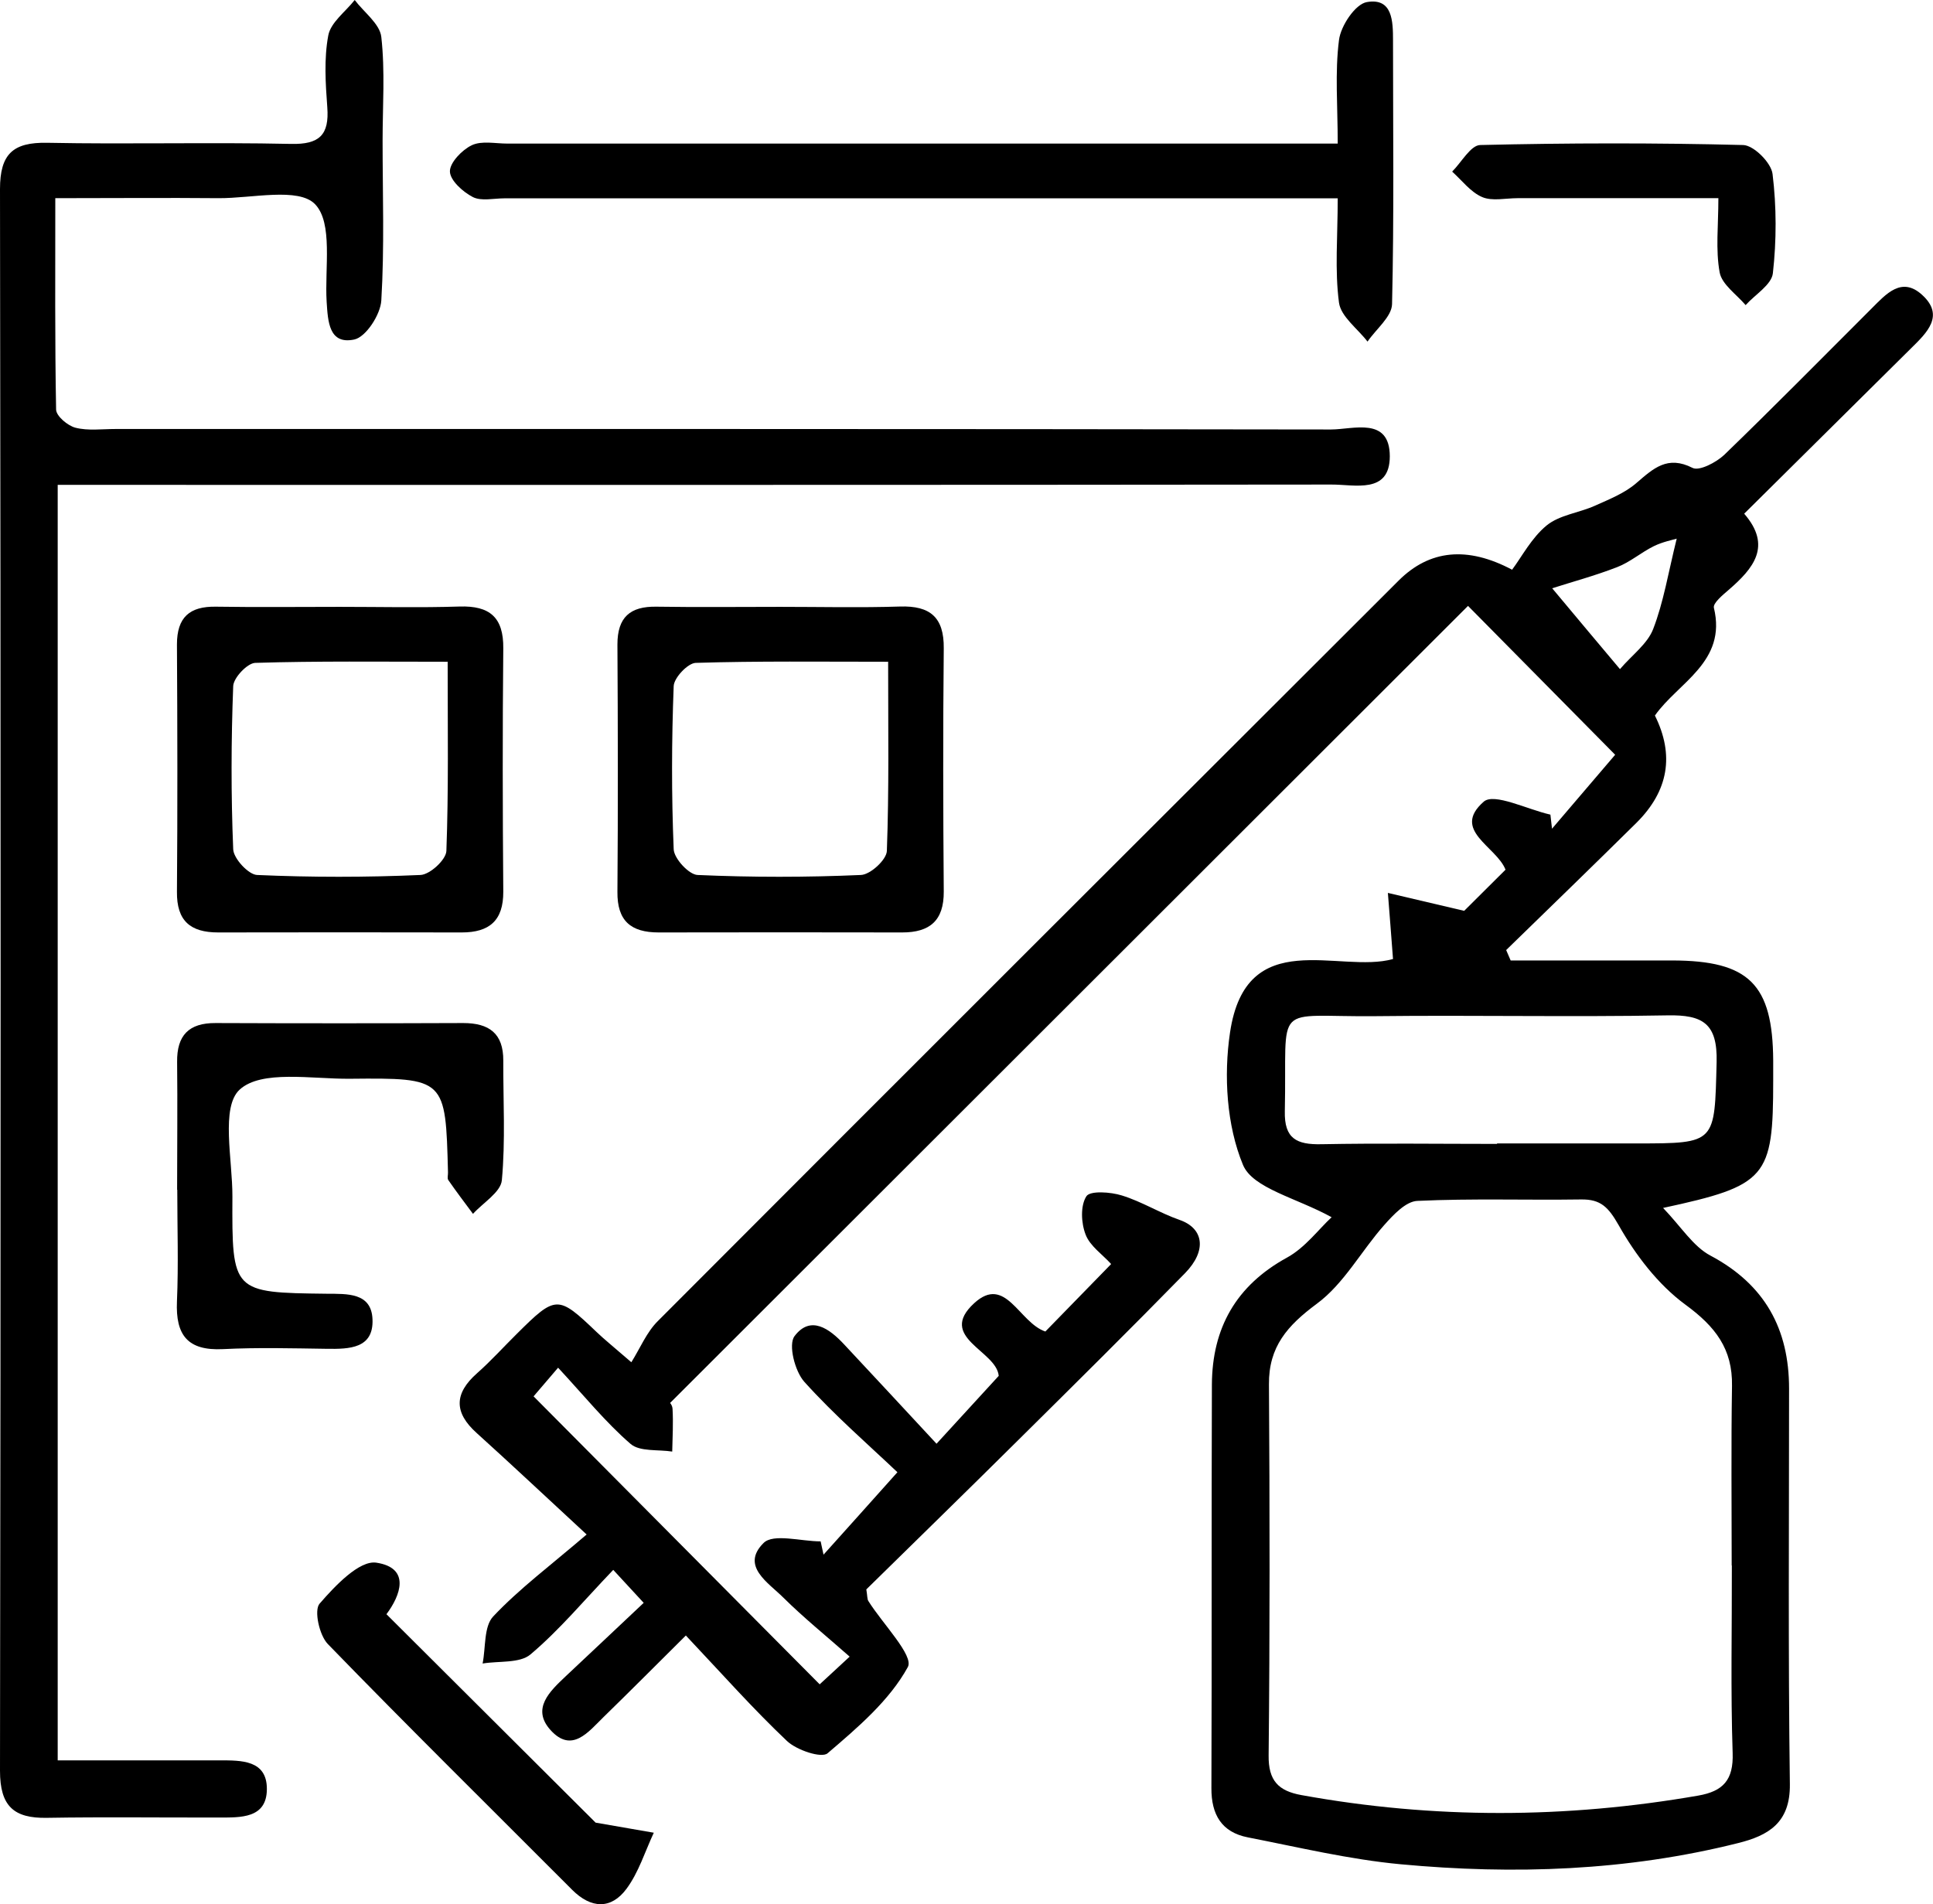
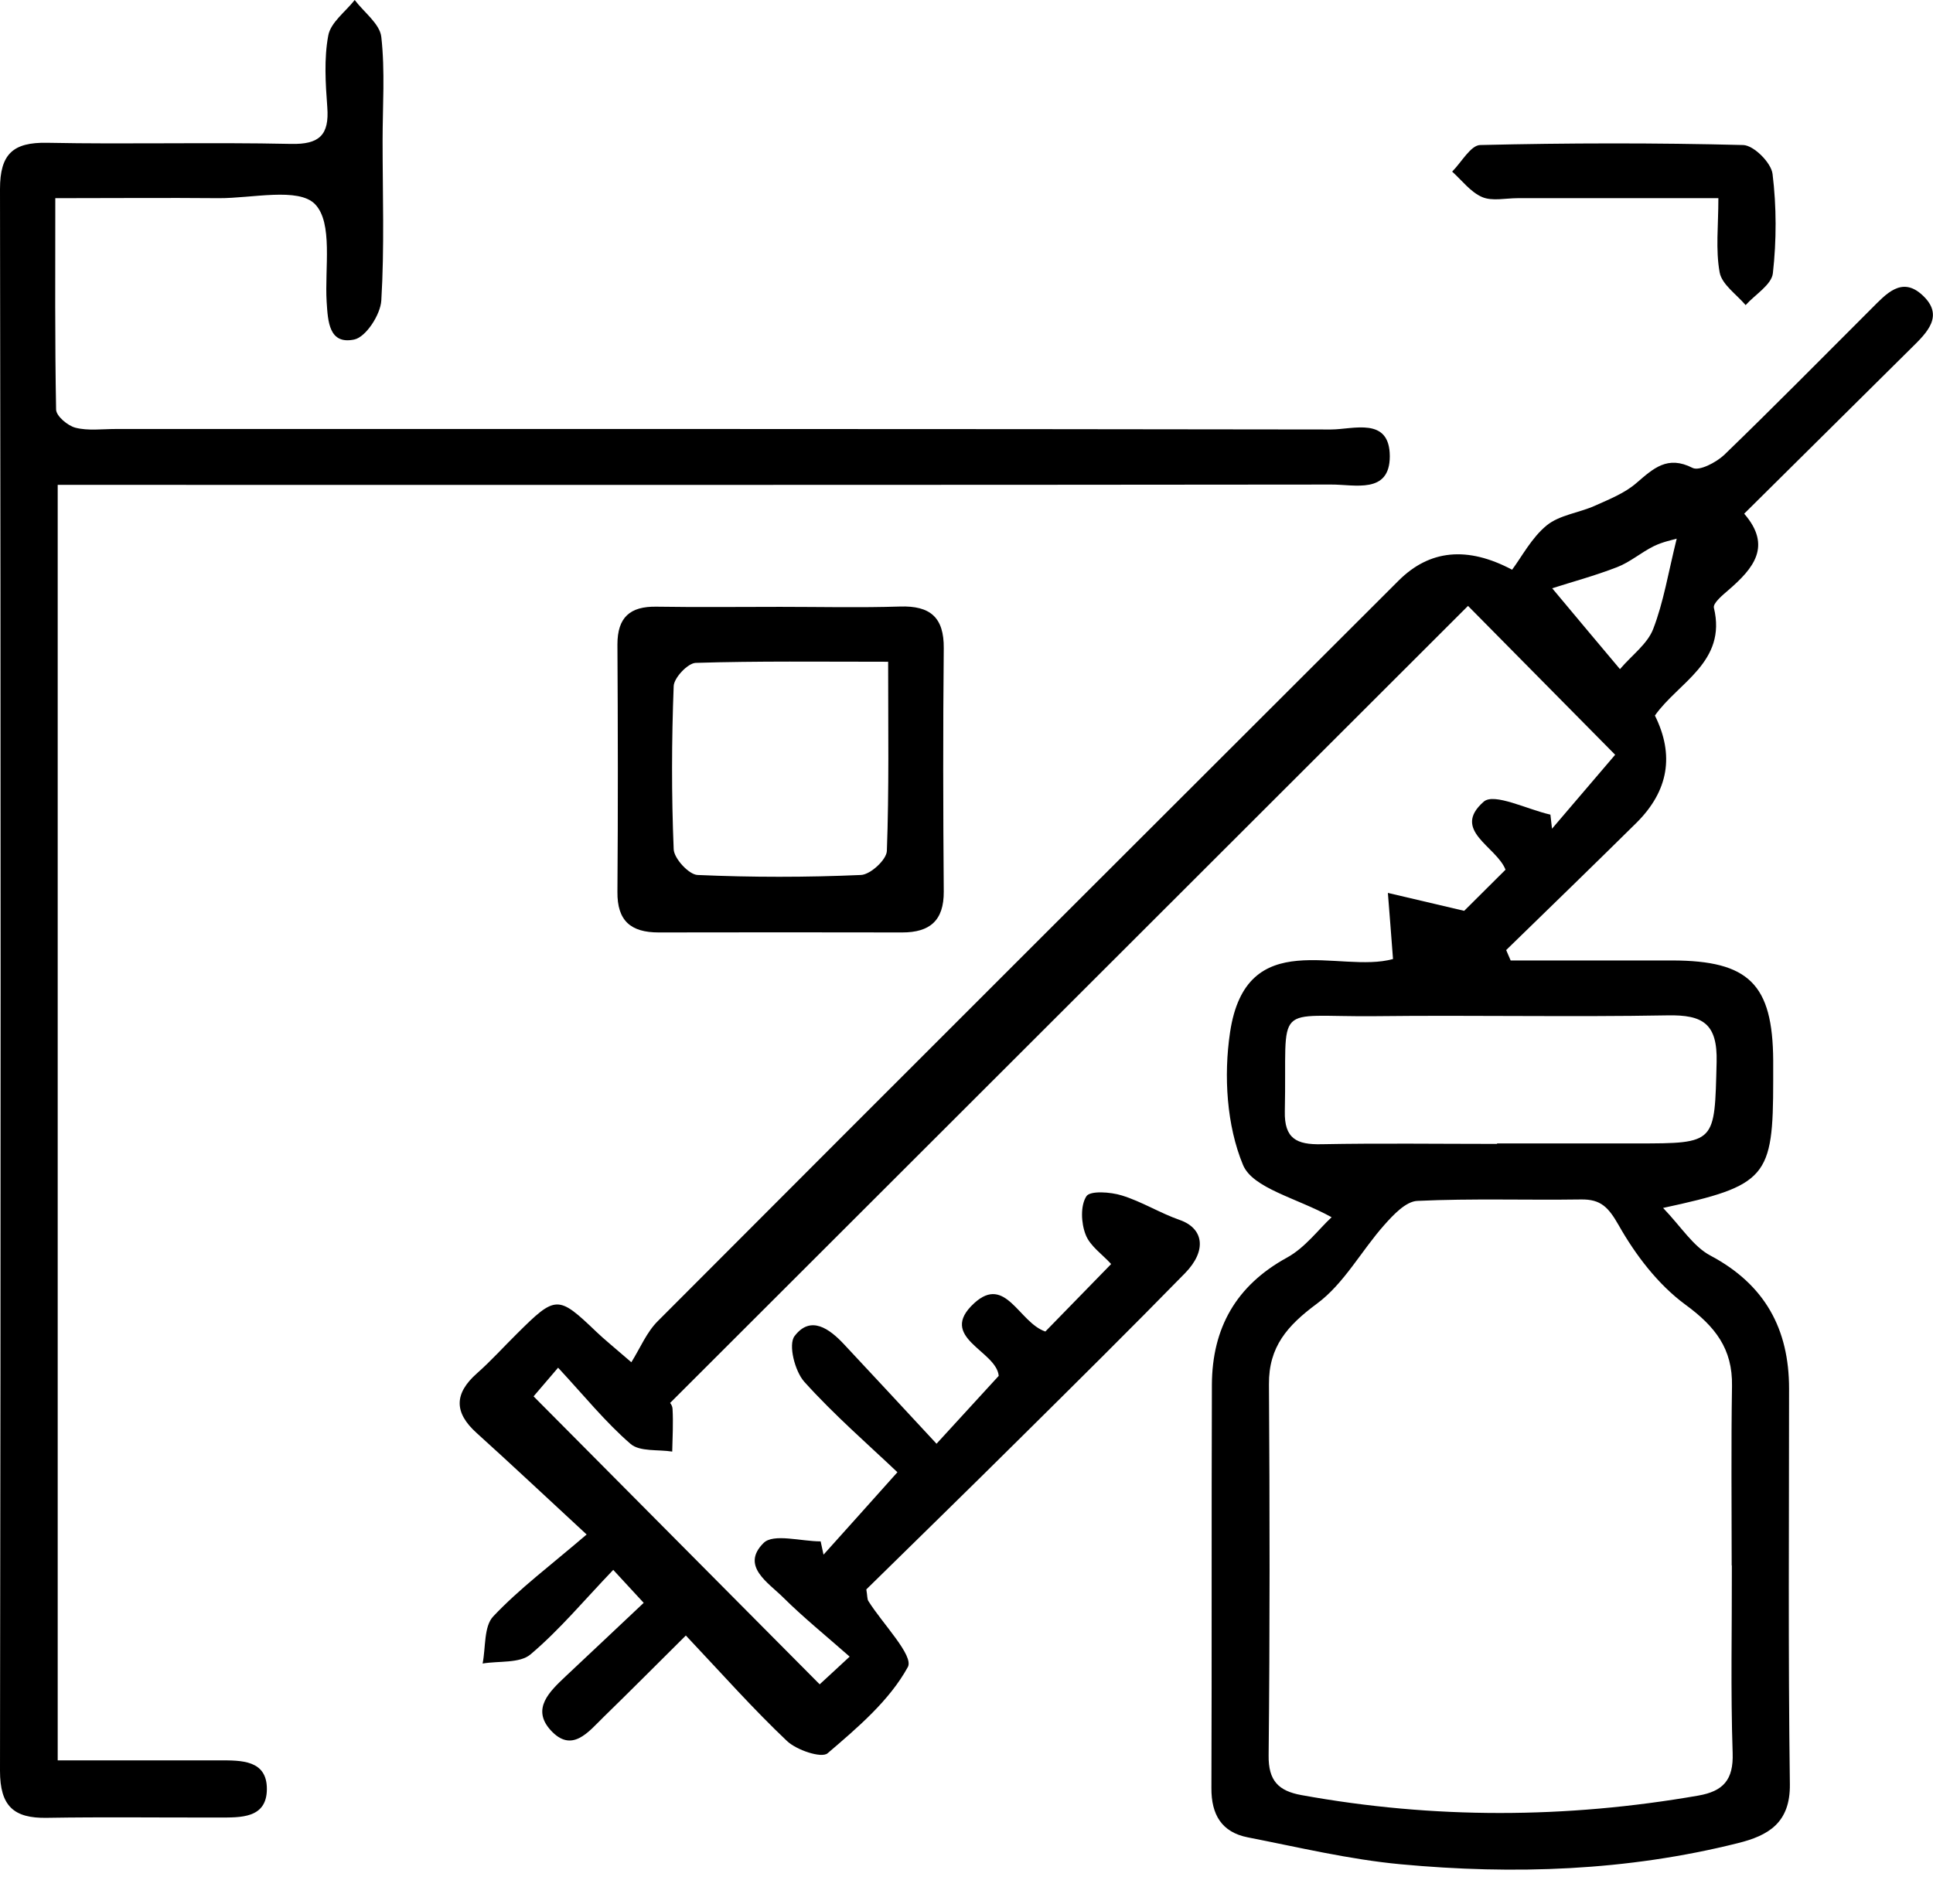
<svg xmlns="http://www.w3.org/2000/svg" width="407" height="401" viewBox="0 0 407 401" fill="none">
  <g clip-path="url(#clip0_855_11521)">
    <path d="M233.941 266.187C232.118 264.165 229.486 262.412 228.575 259.984C227.63 257.557 227.461 253.916 228.744 251.927C229.52 250.714 233.84 251.017 236.202 251.759C240.387 253.04 244.234 255.467 248.385 256.917C253.413 258.67 254.19 263.322 249.532 268.109C237.957 279.942 226.179 291.606 214.435 303.236C203.703 313.889 192.836 324.475 182.408 334.723C182.644 336.139 182.576 336.78 182.846 337.184C185.816 341.937 192.465 348.68 191.148 351.073C187.267 358.153 180.552 363.85 174.241 369.244C172.958 370.323 167.727 368.57 165.702 366.648C158.582 359.906 152.068 352.557 144.408 344.432C137.995 350.804 132.562 356.265 127.061 361.625C123.889 364.726 120.413 369.311 115.924 364.356C111.841 359.838 115.756 356.197 119.097 353.029C124.395 348.039 129.727 343.05 135.532 337.555C133.271 335.094 131.685 333.408 129.12 330.61C123.045 336.948 117.848 343.218 111.706 348.41C109.445 350.332 105.024 349.759 101.615 350.332C102.29 346.96 101.851 342.544 103.843 340.42C109.377 334.555 115.891 329.7 123.518 323.16C114.372 314.698 107.454 308.192 100.4 301.821C95.541 297.472 95.608 293.46 100.468 289.179C103.404 286.583 106.036 283.65 108.837 280.886C117.038 272.727 117.477 272.727 125.61 280.515C127.196 282.032 128.917 283.414 132.933 286.886C134.823 283.852 136.173 280.515 138.535 278.189C190.44 226.138 242.479 174.222 294.485 122.272C301.009 115.755 308.974 114.991 318.378 119.98C320.437 117.216 322.495 113.238 325.668 110.642C328.368 108.451 332.417 108.012 335.758 106.529C338.829 105.147 342.103 103.866 344.567 101.708C348.144 98.641 351.08 95.842 356.378 98.539C357.796 99.247 361.339 97.393 363.027 95.809C373.522 85.662 383.748 75.278 394.075 64.963C397.112 61.928 400.386 58.153 404.705 62.097C409.531 66.48 405.684 70.087 402.41 73.323C390.869 84.785 379.293 96.247 367.245 108.181C373.151 114.991 369.203 119.71 363.972 124.228C362.723 125.306 360.631 127.026 360.867 128.003C363.634 139.432 353.307 143.747 348.448 150.691C352.587 159.029 351.305 166.547 344.6 173.244C335.488 182.245 326.309 191.145 317.129 200.079C317.433 200.82 317.737 201.528 318.074 202.27C329.414 202.27 340.753 202.27 352.092 202.27C368.258 202.304 373.252 207.259 373.354 223.34C373.354 224.756 373.354 226.138 373.354 227.554C373.354 247.983 372.037 249.669 350.169 254.388C354.016 258.4 356.513 262.513 360.158 264.434C371.632 270.536 376.695 279.908 376.695 292.449C376.695 320.227 376.492 347.972 376.863 375.75C376.965 383.908 372.307 386.572 365.929 388.156C342.542 394.022 318.749 394.831 294.89 392.606C284.09 391.595 273.426 389.033 262.728 386.942C257.227 385.864 255.033 382.155 255.067 376.559C255.168 348.241 255.067 319.924 255.168 291.572C255.236 279.706 260.23 270.738 270.996 264.839C274.81 262.749 277.644 258.872 280.378 256.344C272.987 252.264 263.774 250.275 261.715 245.32C258.273 237.027 257.632 226.576 258.982 217.474C262.357 194.618 281.998 205.136 293.303 201.967C292.932 197.146 292.595 192.595 292.223 188.044C297.083 189.19 301.977 190.336 308.288 191.819C310.009 190.1 313.485 186.662 316.994 183.156C315.071 178.234 305.52 174.863 312.405 168.828C314.598 166.907 321.618 170.48 326.444 171.559C326.545 172.536 326.68 173.548 326.781 174.525C330.73 169.907 334.645 165.322 340.078 158.951C329.987 148.736 319.121 137.746 309.097 127.599C252.435 184.201 196.953 239.623 140.999 295.55C140.56 294.842 141.573 295.719 141.606 296.696C141.775 299.697 141.606 302.697 141.539 305.697C138.569 305.225 134.722 305.765 132.765 304.079C127.5 299.528 123.079 294.033 117.51 288.032C114.878 291.1 113.292 292.954 112.347 294.067C132.495 314.328 152.338 334.319 172.587 354.714C173.633 353.77 175.388 352.118 178.898 348.882C173.971 344.533 169.212 340.69 164.926 336.442C161.788 333.307 155.882 329.801 160.775 324.947C162.834 322.89 168.672 324.61 172.79 324.61C172.992 325.554 173.195 326.464 173.397 327.408C178.223 322.048 183.015 316.687 188.955 310.046C182.846 304.248 175.658 298.011 169.347 290.999C167.356 288.774 165.939 283.178 167.289 281.391C170.663 276.908 174.646 279.807 177.751 283.144C184.061 289.887 190.338 296.663 197.189 304.046C202.218 298.551 206.166 294.269 210.284 289.752C209.811 284.425 197.257 281.661 205.12 274.447C211.735 268.379 214.536 278.526 220.104 280.414C224.458 275.93 229.081 271.21 233.907 266.255L233.941 266.187ZM364.613 329.666C364.613 317.058 364.478 304.45 364.68 291.876C364.815 284.055 361.171 279.369 354.86 274.75C349.123 270.536 344.364 264.3 340.821 258.029C338.661 254.253 337.074 252.534 332.89 252.602C321.415 252.77 309.874 252.366 298.433 252.905C296.003 253.006 293.371 255.838 291.481 257.962C286.621 263.423 282.977 270.368 277.239 274.582C271.064 279.166 267.115 283.616 267.183 291.539C267.351 317.564 267.385 343.623 267.115 369.682C267.048 375.009 269.174 377.166 274.033 378.043C301.875 383.099 329.717 382.998 357.593 378.144C362.79 377.233 365.018 374.874 364.815 369.176C364.377 356.029 364.68 342.848 364.647 329.7L364.613 329.666ZM315.206 240.87V240.802C325.026 240.802 334.847 240.802 344.668 240.802C361.407 240.802 361.002 240.769 361.44 223.677C361.643 215.552 358.538 213.698 351.147 213.833C330.662 214.204 310.177 213.766 289.692 214.002C267.587 214.238 271.03 210.529 270.524 234.026C270.389 239.825 273.055 241.072 278.184 240.971C290.536 240.735 302.888 240.904 315.24 240.904L315.206 240.87ZM326.849 123.924C332.519 130.7 336.568 135.555 341.09 140.915C343.622 137.948 346.861 135.622 348.076 132.487C350.27 126.823 351.249 120.654 353.037 113.44C352.295 113.676 350.135 114.08 348.211 115.024C345.545 116.339 343.217 118.395 340.483 119.441C335.792 121.261 330.899 122.576 326.815 123.89L326.849 123.924Z" fill="black" />
    <path d="M12.251 370.727C23.893 370.727 35.064 370.727 46.201 370.727C50.791 370.727 56.224 370.626 56.19 376.795C56.157 382.998 50.622 382.762 46.1 382.762C34.018 382.796 21.97 382.627 9.888 382.829C2.869 382.964 0 380.335 0 372.918C0.169 261.872 0.169 150.86 0 39.813C0 32.431 2.734 29.936 9.922 30.071C27.032 30.408 44.176 29.936 61.286 30.307C67.26 30.442 69.352 28.419 68.913 22.587C68.542 17.564 68.205 12.372 69.116 7.484C69.622 4.72 72.76 2.461 74.684 0C76.641 2.596 79.983 5.023 80.286 7.787C81.096 15.002 80.556 22.351 80.556 29.633C80.556 40.858 80.961 52.084 80.286 63.277C80.118 66.243 77.046 70.997 74.583 71.502C69.251 72.615 69.048 67.693 68.778 63.58C68.34 56.467 70.162 46.927 66.315 42.982C62.805 39.409 53.086 41.769 46.066 41.735C34.929 41.634 23.792 41.735 11.643 41.735C11.643 57.242 11.542 71.738 11.812 86.234C11.812 87.617 14.275 89.673 15.895 90.078C18.528 90.752 21.464 90.347 24.265 90.347C109.58 90.347 194.928 90.314 280.243 90.448C284.934 90.448 292.595 87.684 292.628 96.078C292.628 104.135 285.204 102.011 280.31 102.045C194.692 102.146 109.107 102.113 23.489 102.113C19.911 102.113 16.3 102.113 12.149 102.113V370.727H12.251Z" fill="black" />
-     <path d="M281.661 30.205C281.661 22.249 281.053 15.237 281.931 8.428C282.302 5.427 285.373 0.842 287.803 0.438C293.236 -0.506 293.304 4.517 293.304 8.562C293.304 27.07 293.54 45.544 293.101 64.052C293.034 66.715 289.726 69.311 287.938 71.94C285.845 69.21 282.336 66.681 281.931 63.748C281.019 56.905 281.661 49.893 281.661 41.768C277.645 41.768 274.405 41.768 271.131 41.768C216.156 41.768 161.18 41.768 106.205 41.768C103.978 41.768 101.345 42.409 99.557 41.499C97.464 40.42 94.764 37.993 94.731 36.105C94.697 34.251 97.296 31.554 99.354 30.576C101.447 29.599 104.315 30.239 106.813 30.239C160.404 30.239 213.962 30.239 267.554 30.239C271.739 30.239 275.923 30.239 281.661 30.239V30.205Z" fill="black" />
-     <path d="M71.545 127.801C79.948 127.801 88.351 128.003 96.755 127.733C103.099 127.531 106.035 129.992 105.968 136.532C105.799 153.624 105.833 170.682 105.968 187.774C106.002 193.875 103.032 196.37 97.227 196.37C80.117 196.336 63.04 196.336 45.93 196.37C40.092 196.37 37.19 193.943 37.257 187.807C37.392 170.446 37.358 153.084 37.257 135.723C37.257 129.992 39.923 127.666 45.492 127.767C54.165 127.902 62.872 127.801 71.545 127.801ZM94.224 139.364C79.881 139.364 66.786 139.195 53.726 139.6C52.072 139.667 49.17 142.735 49.102 144.488C48.664 155.916 48.63 167.412 49.102 178.84C49.17 180.795 52.309 184.2 54.131 184.268C65.572 184.773 77.08 184.773 88.52 184.268C90.511 184.2 93.92 181.065 93.987 179.211C94.46 166.4 94.257 153.59 94.257 139.296L94.224 139.364Z" fill="black" />
    <path d="M164.289 127.801C172.692 127.801 181.096 128.003 189.499 127.733C195.843 127.531 198.779 129.992 198.712 136.532C198.543 153.624 198.577 170.682 198.712 187.774C198.746 193.875 195.776 196.37 189.971 196.37C172.861 196.336 155.785 196.336 138.674 196.37C132.836 196.37 129.934 193.943 130.001 187.807C130.136 170.446 130.102 153.084 130.001 135.723C130.001 129.992 132.667 127.666 138.236 127.767C146.909 127.902 155.616 127.801 164.289 127.801ZM186.968 139.364C172.625 139.364 159.531 139.195 146.47 139.6C144.816 139.667 141.914 142.735 141.847 144.488C141.408 155.916 141.374 167.412 141.847 178.84C141.914 180.795 145.053 184.2 146.875 184.268C158.316 184.773 169.824 184.773 181.264 184.268C183.255 184.2 186.664 181.065 186.731 179.211C187.204 166.4 187.001 153.59 187.001 139.296L186.968 139.364Z" fill="black" />
-     <path d="M37.292 250.545C37.292 241.578 37.394 232.611 37.292 223.643C37.225 218.047 39.756 215.418 45.392 215.451C62.772 215.519 80.152 215.519 97.532 215.451C102.999 215.451 106.003 217.643 105.969 223.374C105.935 231.768 106.442 240.23 105.666 248.556C105.429 251.085 101.717 253.276 99.591 255.636C97.836 253.276 96.047 250.916 94.394 248.523C94.124 248.152 94.36 247.444 94.326 246.871C93.82 227.116 93.82 226.981 73.639 227.183C65.641 227.251 55.044 225.262 50.454 229.476C46.438 233.184 48.969 244.208 48.935 251.995C48.834 272.188 48.935 272.222 68.779 272.458C73.099 272.492 78.195 272.188 78.431 277.818C78.701 284.021 73.537 284.122 68.813 284.055C61.523 283.954 54.234 283.751 46.944 284.122C39.486 284.493 36.955 281.155 37.258 274.076C37.596 266.255 37.326 258.4 37.326 250.545H37.292Z" fill="black" />
-     <path d="M125.408 383.841C129.964 384.616 133.811 385.29 137.658 385.965C135.802 389.942 134.486 394.291 131.921 397.764C128.681 402.146 124.463 401.978 120.481 398C103.303 380.773 85.957 363.681 69.015 346.218C67.227 344.364 66.079 339.105 67.294 337.723C70.534 333.981 75.663 328.554 79.241 329.093C86.53 330.205 84.303 336.038 81.367 339.948C96.351 354.882 111.166 369.648 125.408 383.841Z" fill="black" />
    <path d="M361.811 41.735C346.827 41.735 333.159 41.735 319.525 41.735C316.994 41.735 314.193 42.409 312.067 41.499C309.637 40.454 307.814 37.993 305.756 36.139C307.713 34.184 309.671 30.576 311.662 30.543C330.122 30.104 348.616 30.071 367.042 30.543C369.269 30.61 372.948 34.285 373.218 36.644C374.062 43.522 374.062 50.635 373.285 57.546C373.015 59.973 369.539 62.029 367.548 64.254C365.625 61.996 362.554 59.906 362.081 57.377C361.204 52.59 361.811 47.533 361.811 41.769V41.735Z" fill="black" />
  </g>
  <defs>
    <clipPath id="clip0_855_11521">
      <rect width="407" height="401" fill="white" />
    </clipPath>
  </defs>
</svg>